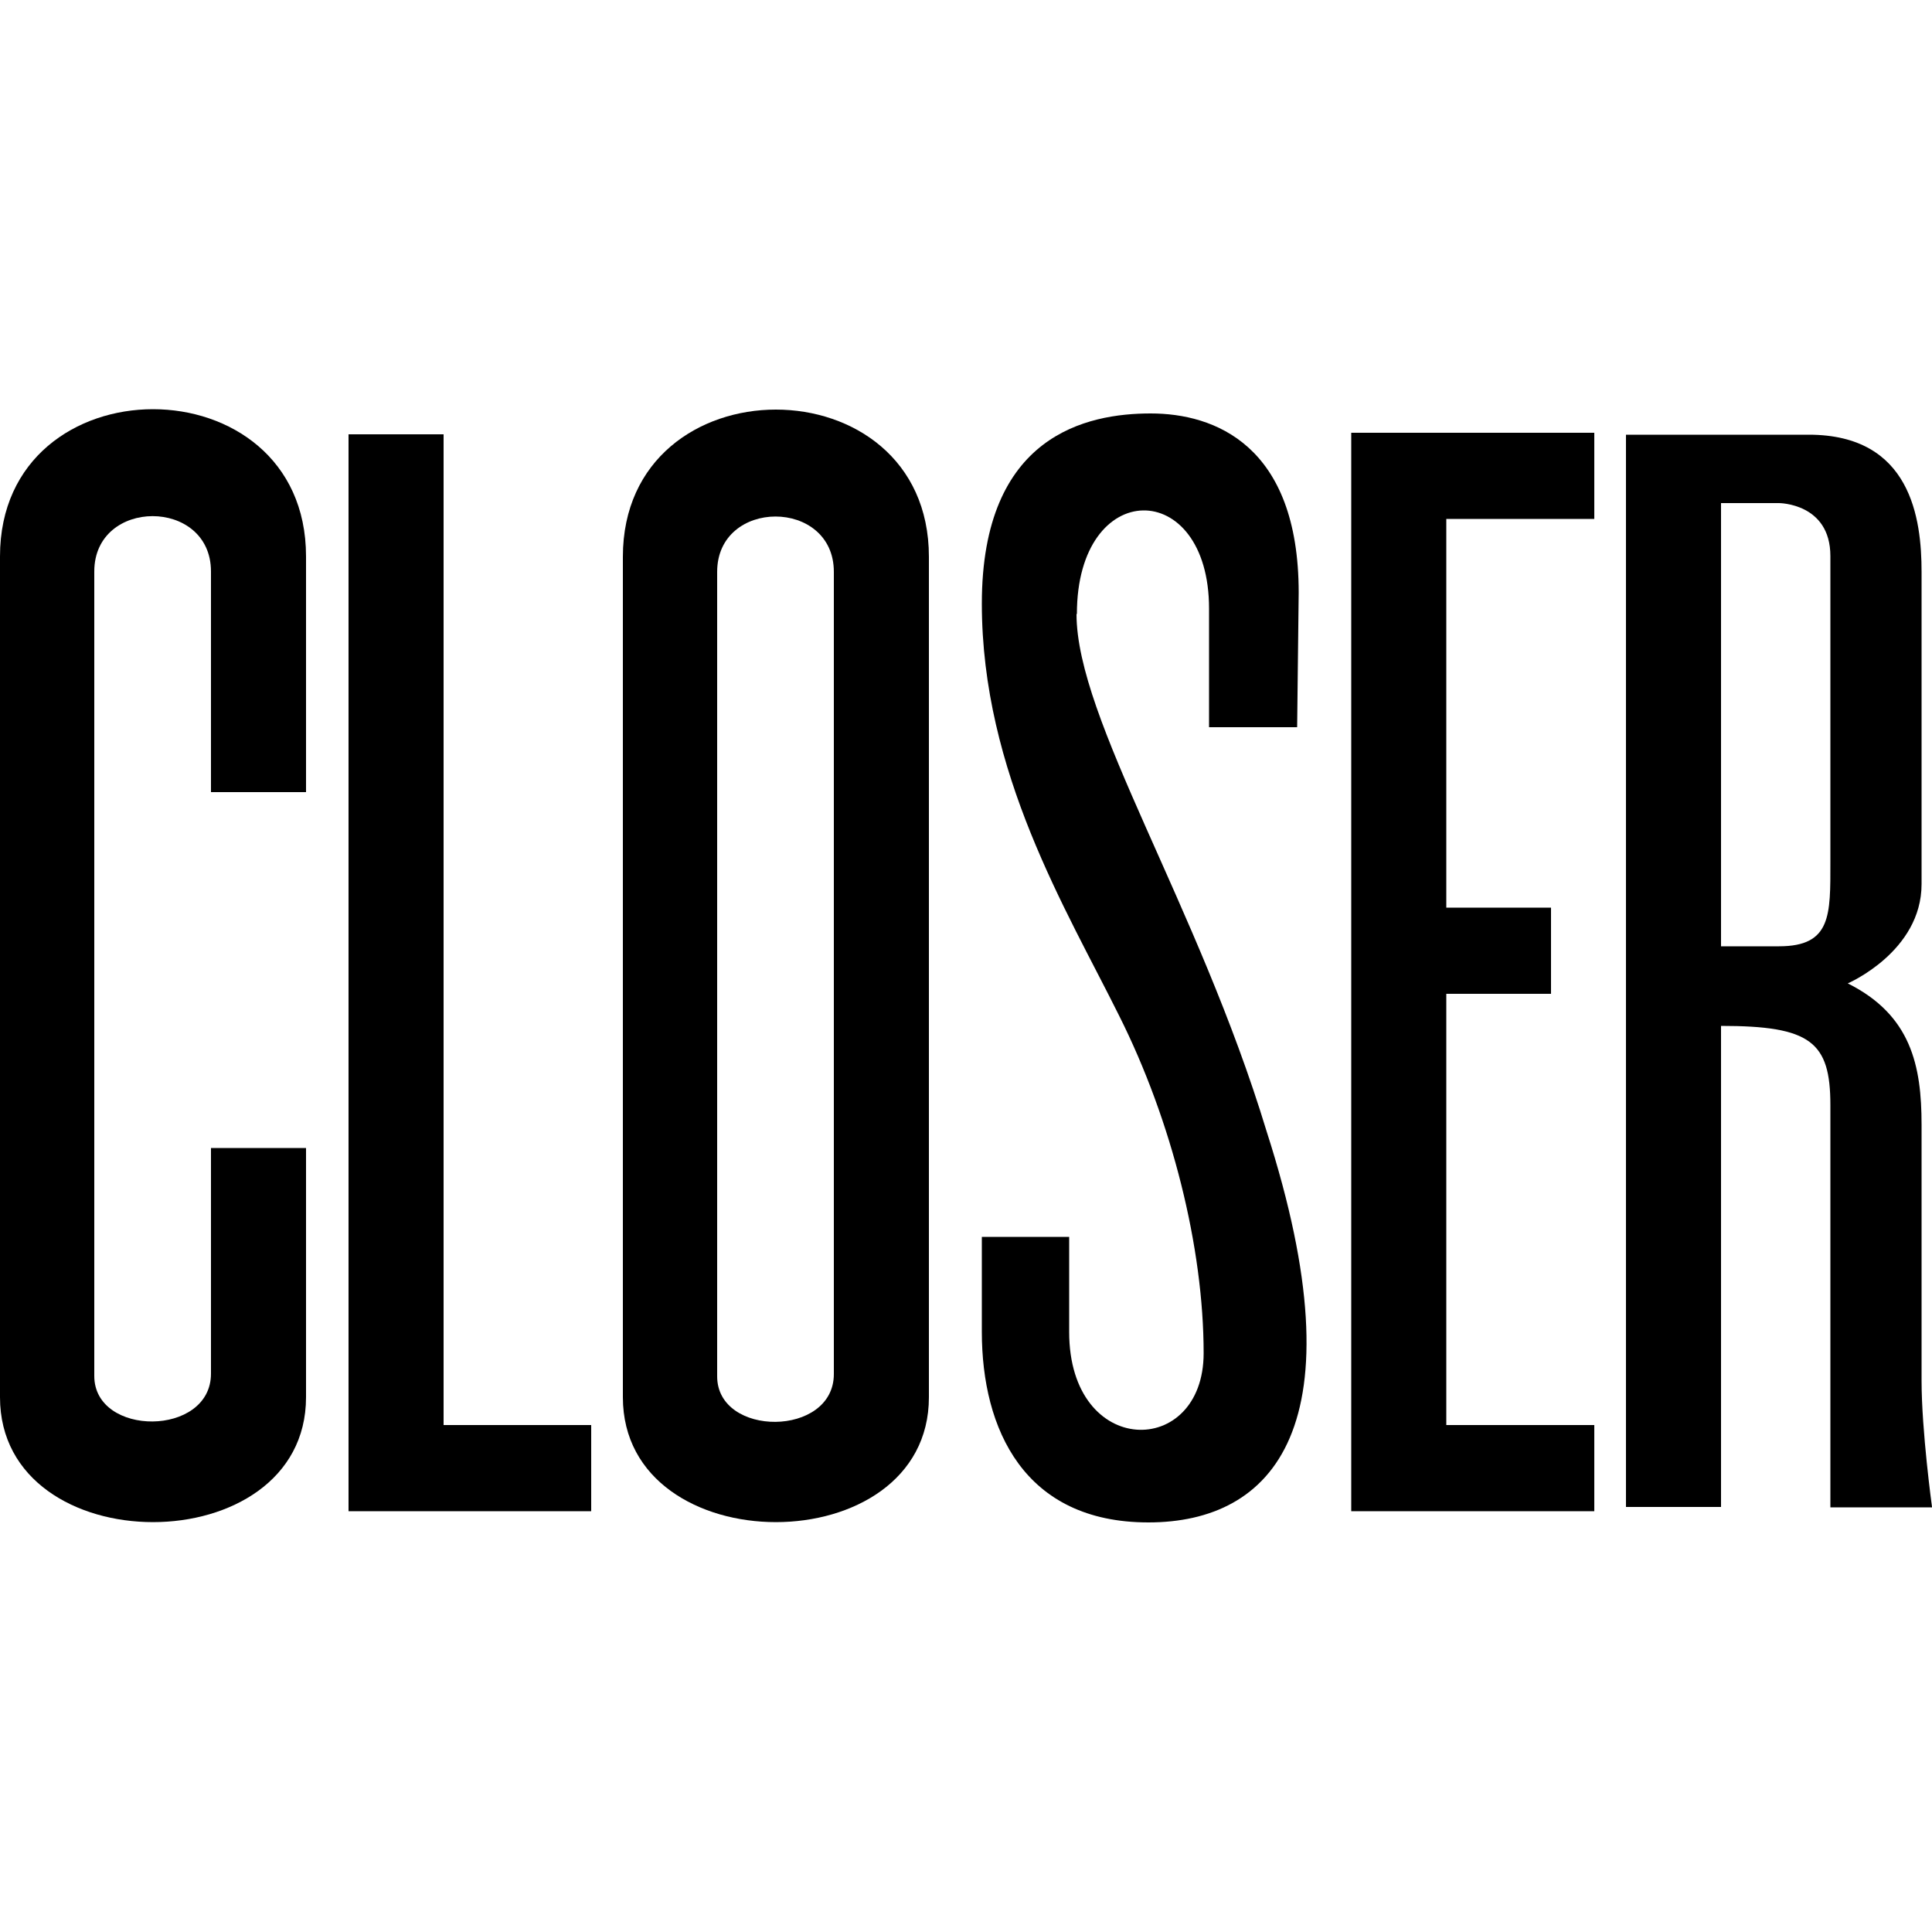
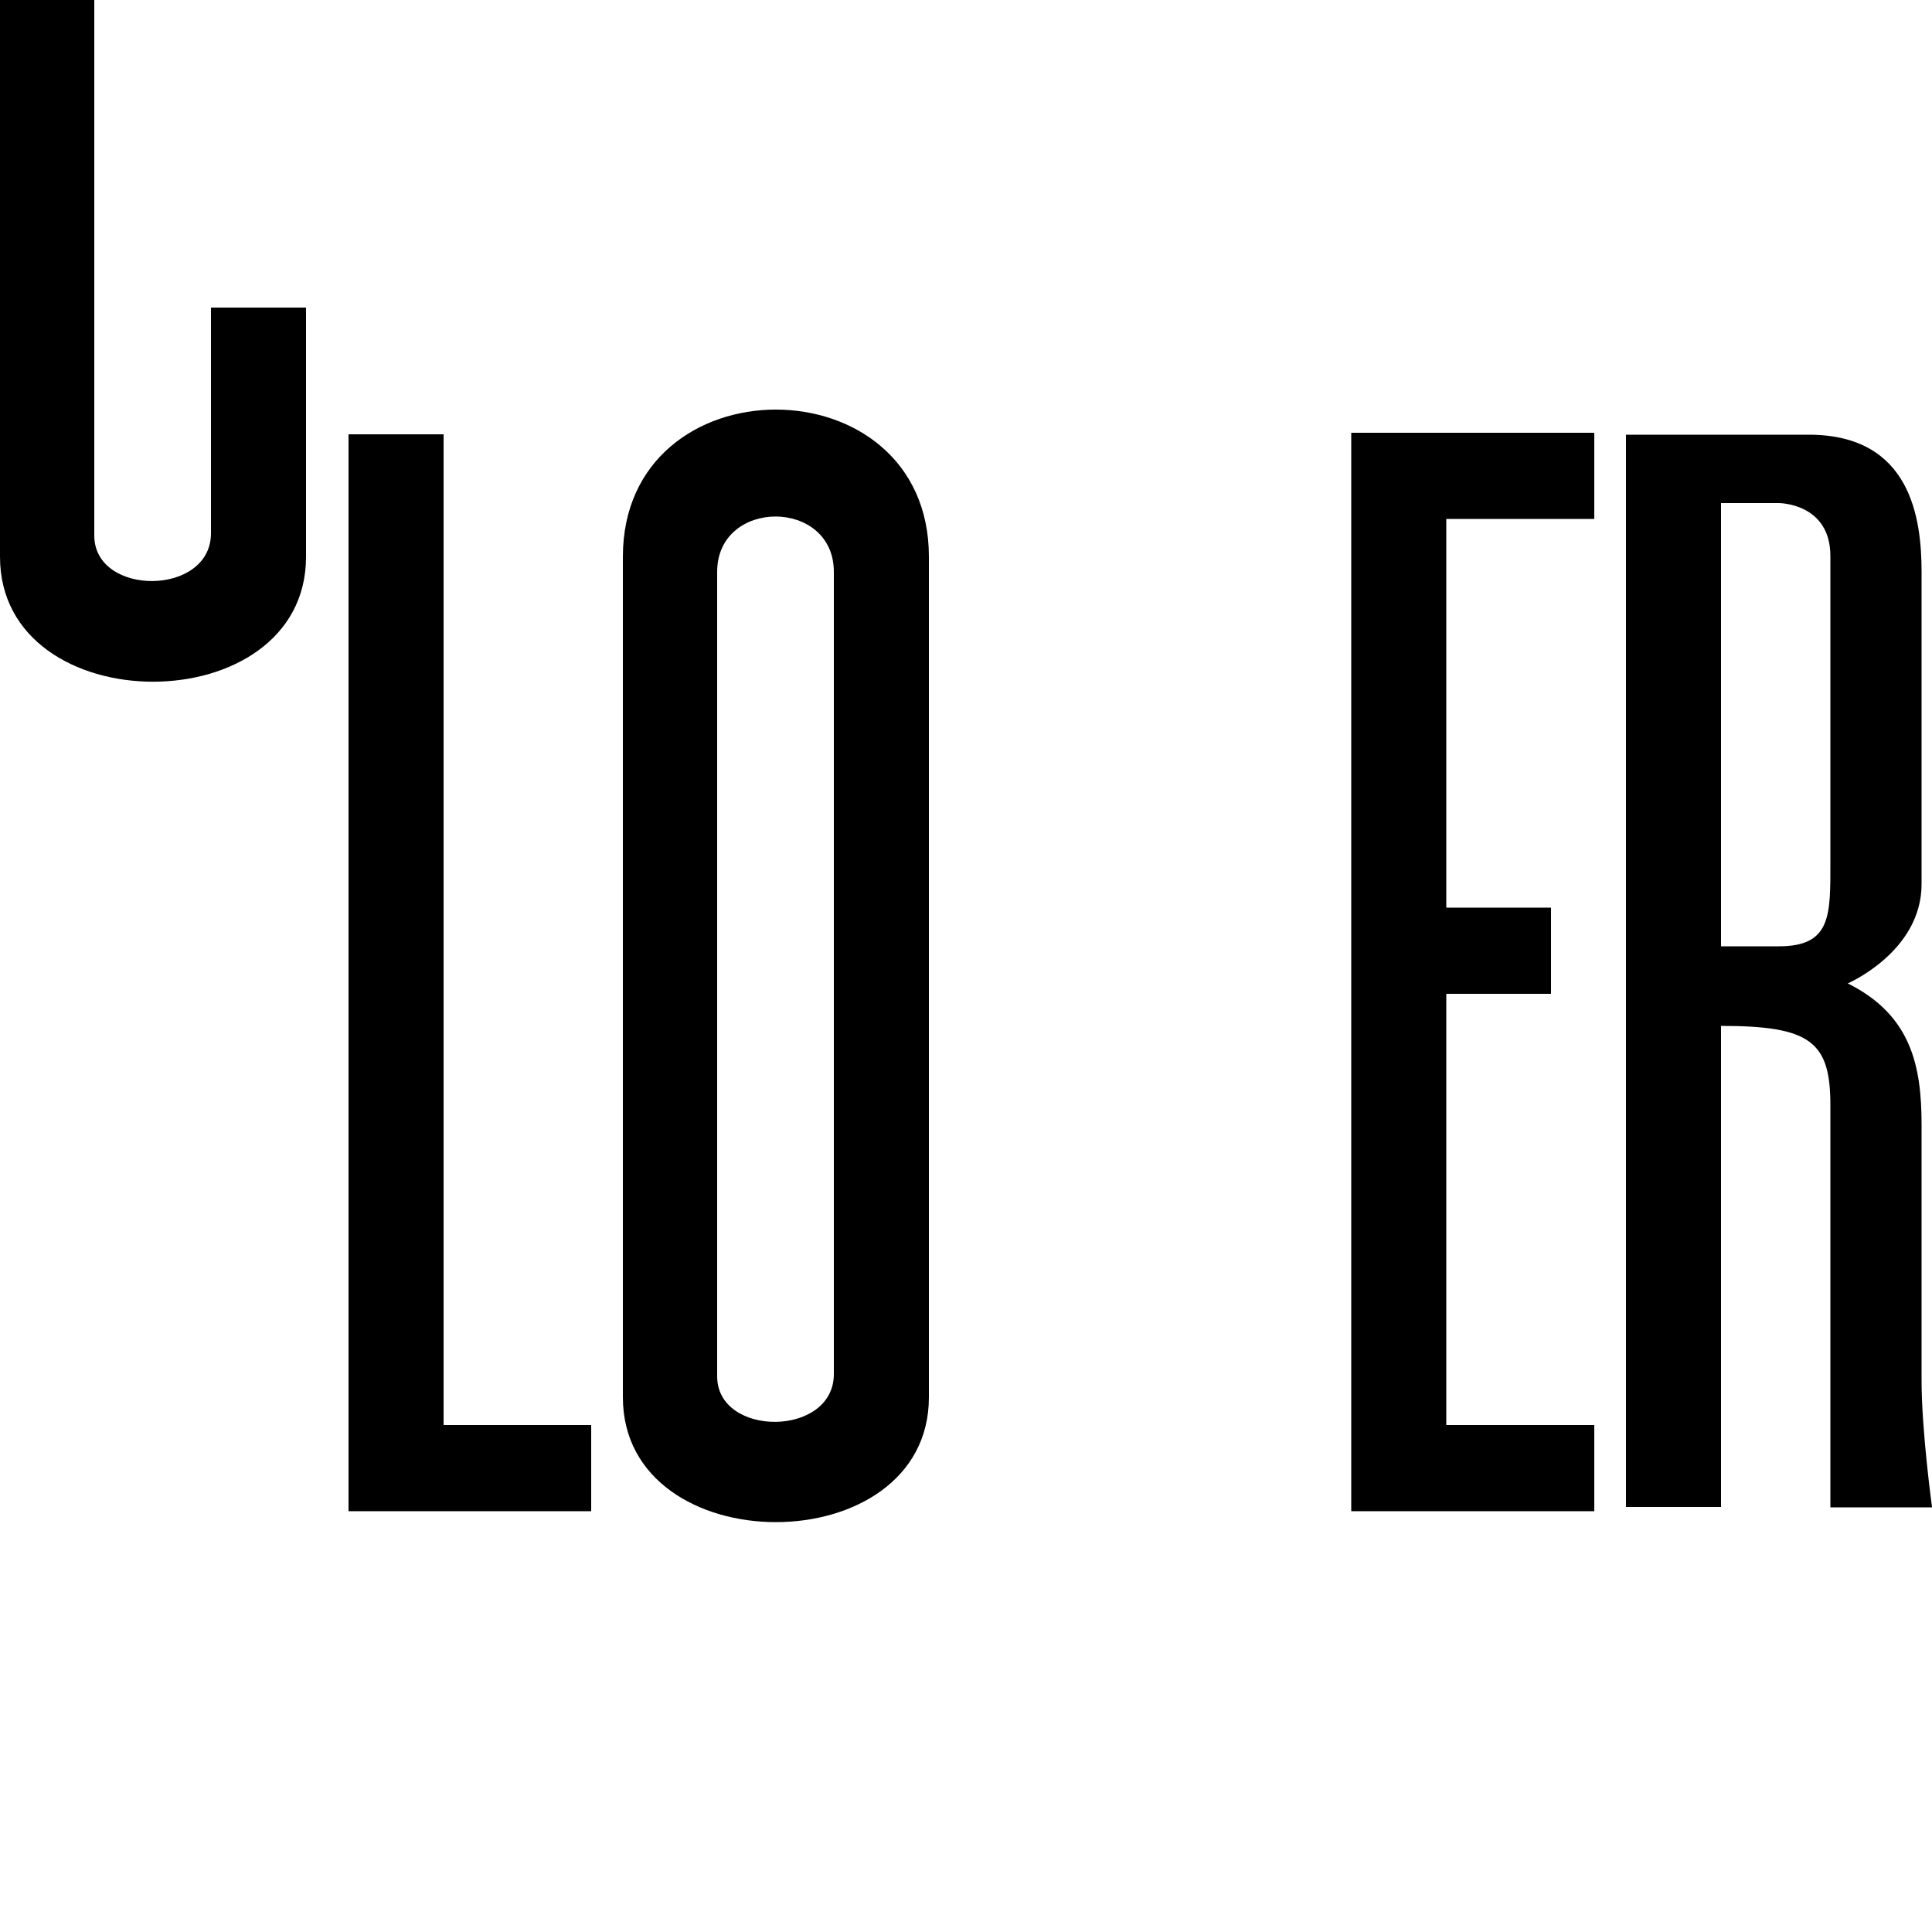
<svg xmlns="http://www.w3.org/2000/svg" viewBox="0 0 500 500" version="1.1" id="Layer_1">
-   <path d="M0,144.1v217.5c0,43.1,79.2,43.1,79.2,0v-64.5h-24.6v58.4c0,16.4-30.2,16.4-30.2.6v-208.2c0-19.1,30.2-19.1,30.2,0v57.1h24.6v-61c0-50.8-79.2-50.8-79.2,0Z" />
+   <path d="M0,144.1c0,43.1,79.2,43.1,79.2,0v-64.5h-24.6v58.4c0,16.4-30.2,16.4-30.2.6v-208.2c0-19.1,30.2-19.1,30.2,0v57.1h24.6v-61c0-50.8-79.2-50.8-79.2,0Z" />
  <path d="M161.2,144.1v217.5c0,43.1,79.2,43.1,79.2,0v-217.5c0-50.8-79.2-50.8-79.2,0ZM215.8,205.1v150.5c0,16.4-30.2,16.4-30.2.6v-208.2c0-19.1,30.2-19.1,30.2,0v57.1Z" />
  <polygon points="114.8 112.4 90.2 112.4 90.2 368.8 90.2 390 90.2 391.1 153 391.1 153 368.8 114.8 368.8 114.8 112.4" />
  <polygon points="349.7 112.4 349.7 134.3 349.7 234.9 349.7 257.2 349.7 368.8 349.7 390 349.7 391.1 412.6 391.1 412.6 368.8 374.3 368.8 374.3 257.2 401.4 257.2 401.4 234.9 374.3 234.9 374.3 134.3 412.6 134.3 412.6 112 349.7 112 349.7 112.4" />
-   <path d="M278.7,158.9c0-35.5,34.2-35.5,34.2-1.4v30.7h22.8l.4-34.8c0-38.3-21.9-46.4-38.3-46.4s-43.7,5.5-43.7,49.2,21.9,79.2,35.5,106.6c13.7,27.3,21.9,60.1,21.9,87.4s-34.8,27.3-34.8-5.5v-24.6h-22.6v24.6c0,25.1,10.9,49.3,43.1,49.3s55.2-24.7,30.6-101.2c-17.8-58.7-49.2-106.6-49.2-133.9Z" />
  <path d="M500,390s-2.7-19.7-2.7-32.7v-66.2c0-15.3-2.7-28.4-19.1-36.6,0,0,19.1-8.2,19.1-25.7v-80.8c0-13.7-2.7-35.5-29.2-35.5h-47.3v277.5h24.6v-124.5c23.2,0,28.3,4.1,28.3,20.5v104.1h26.3ZM460.4,244.9h-15v-114.7h15s13.3,0,13.3,13.7v79.2c0,13.7.3,21.8-13.3,21.8Z" />
</svg>